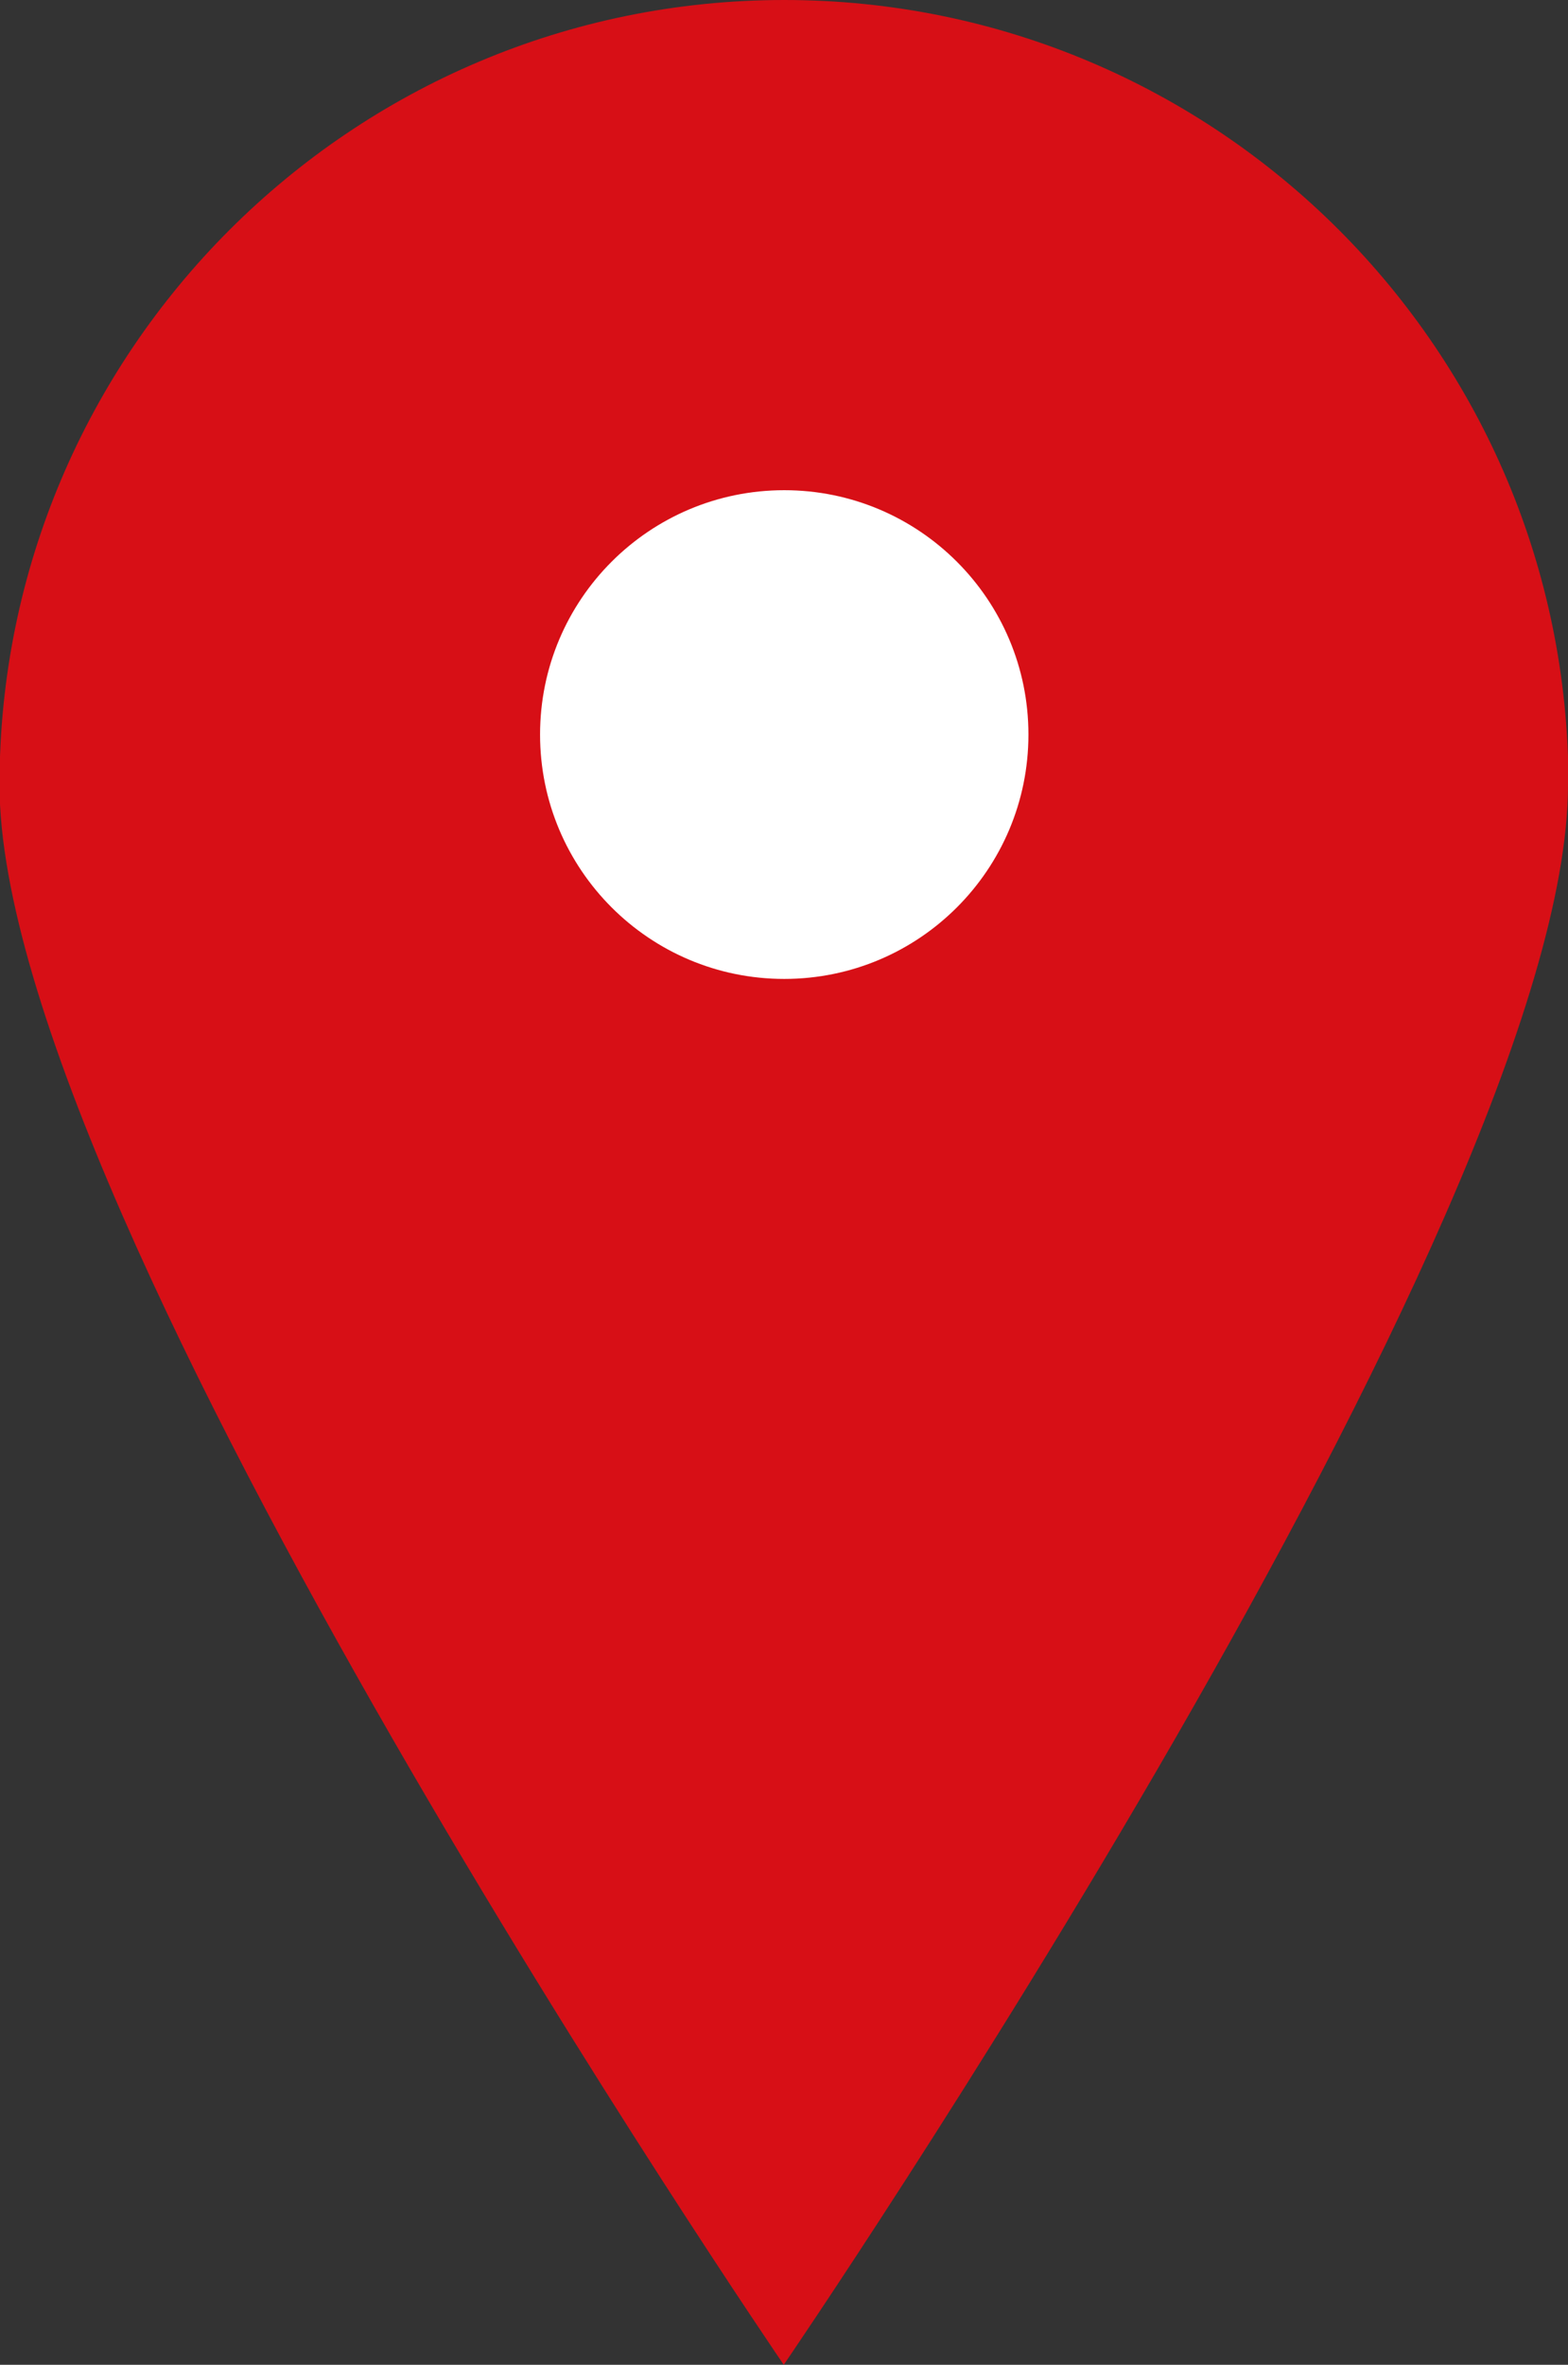
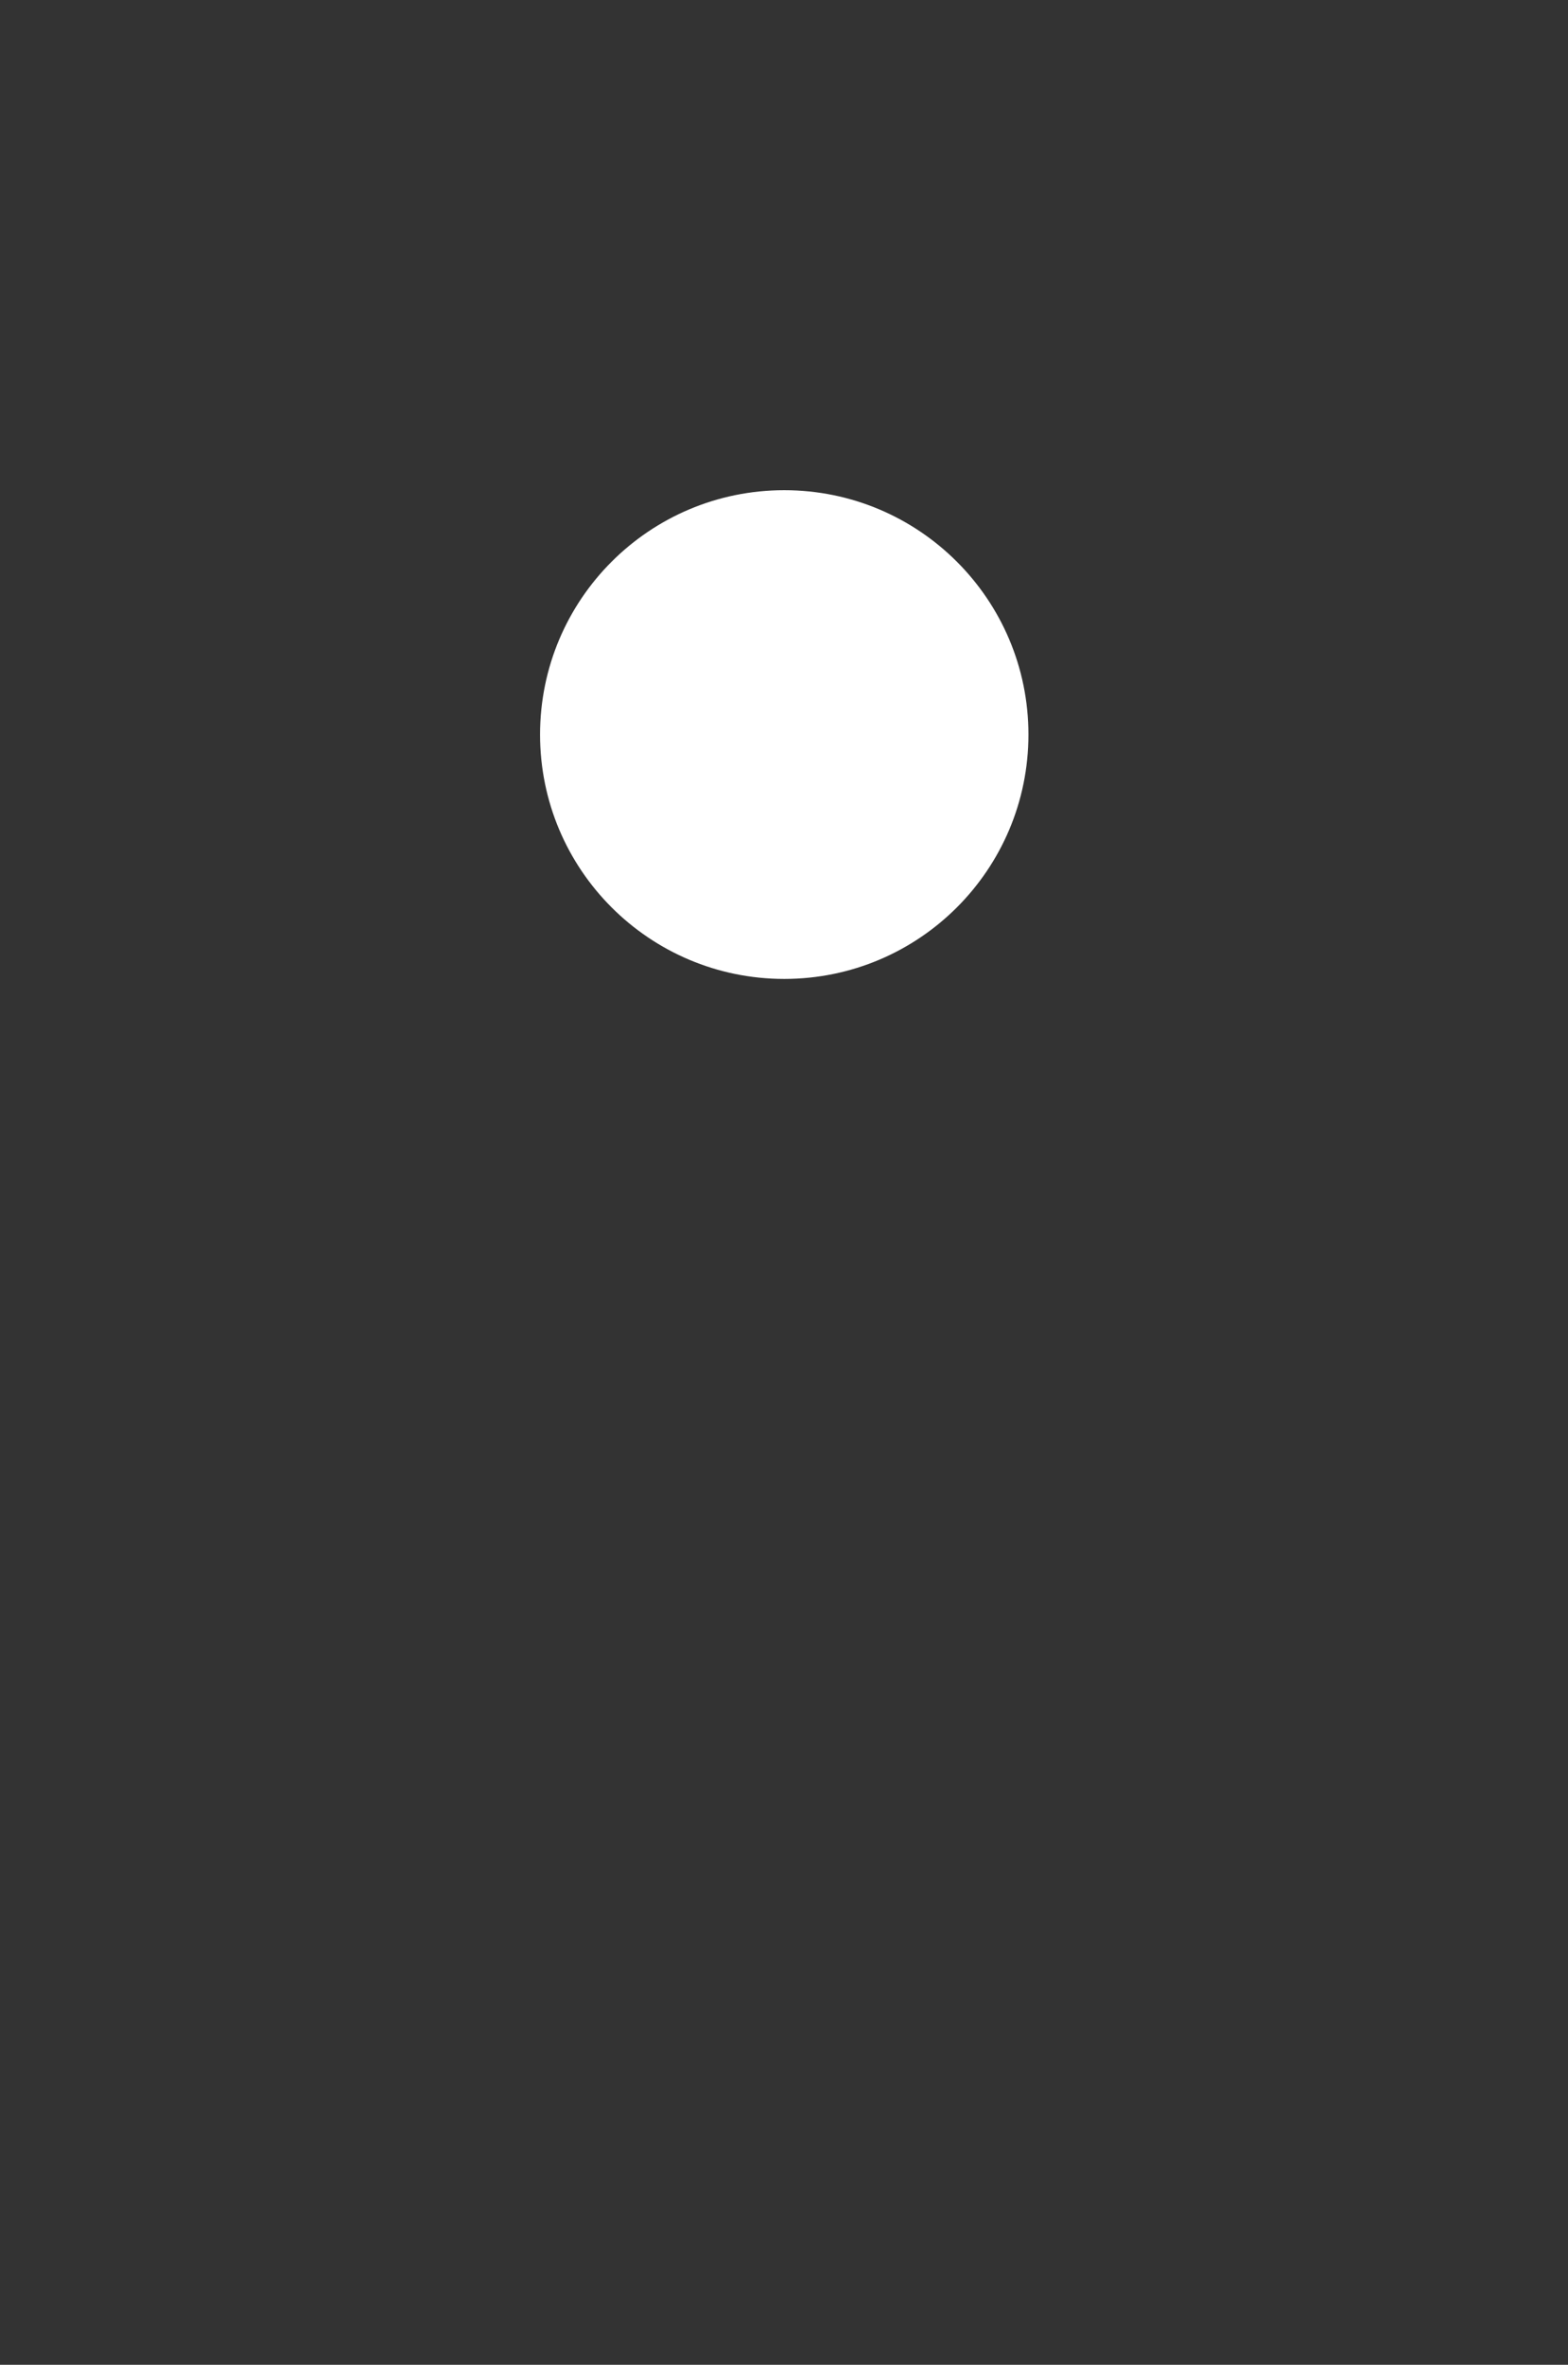
<svg xmlns="http://www.w3.org/2000/svg" id="uuid-ca7009fb-1751-43ae-b7c6-103f4f415749" data-name="レイヤー_2" viewBox="0 0 31.85 48">
  <rect x="0" y="0" width="31.85" height="48" fill="#333333" stroke="none" />
  <defs>
    <style>
      .uuid-2a180031-abf2-4afe-874f-dc57ed8b17a6 {
        fill: #d70f16;
      }

      .uuid-2cee1843-2dc6-41d9-b4c7-37c7760c5a49 {
        fill: #fff;
      }
    </style>
  </defs>
  <g id="uuid-57128462-e914-4a81-87ce-b1e03bb54792" data-name="レイヤー_2">
    <g>
-       <path class="uuid-2a180031-abf2-4afe-874f-dc57ed8b17a6" d="M31.85,15.93c0,8.8-15.93,32.07-15.93,32.07,0,0-15.93-23.28-15.93-32.07S7.13,0,15.93,0s15.93,7.13,15.93,15.93Z" />
      <path class="uuid-2cee1843-2dc6-41d9-b4c7-37c7760c5a49" d="M20.89,14.91c0,2.74-2.22,4.96-4.96,4.96s-4.96-2.22-4.96-4.96,2.22-4.96,4.96-4.96,4.96,2.22,4.96,4.96Z" />
    </g>
  </g>
</svg>